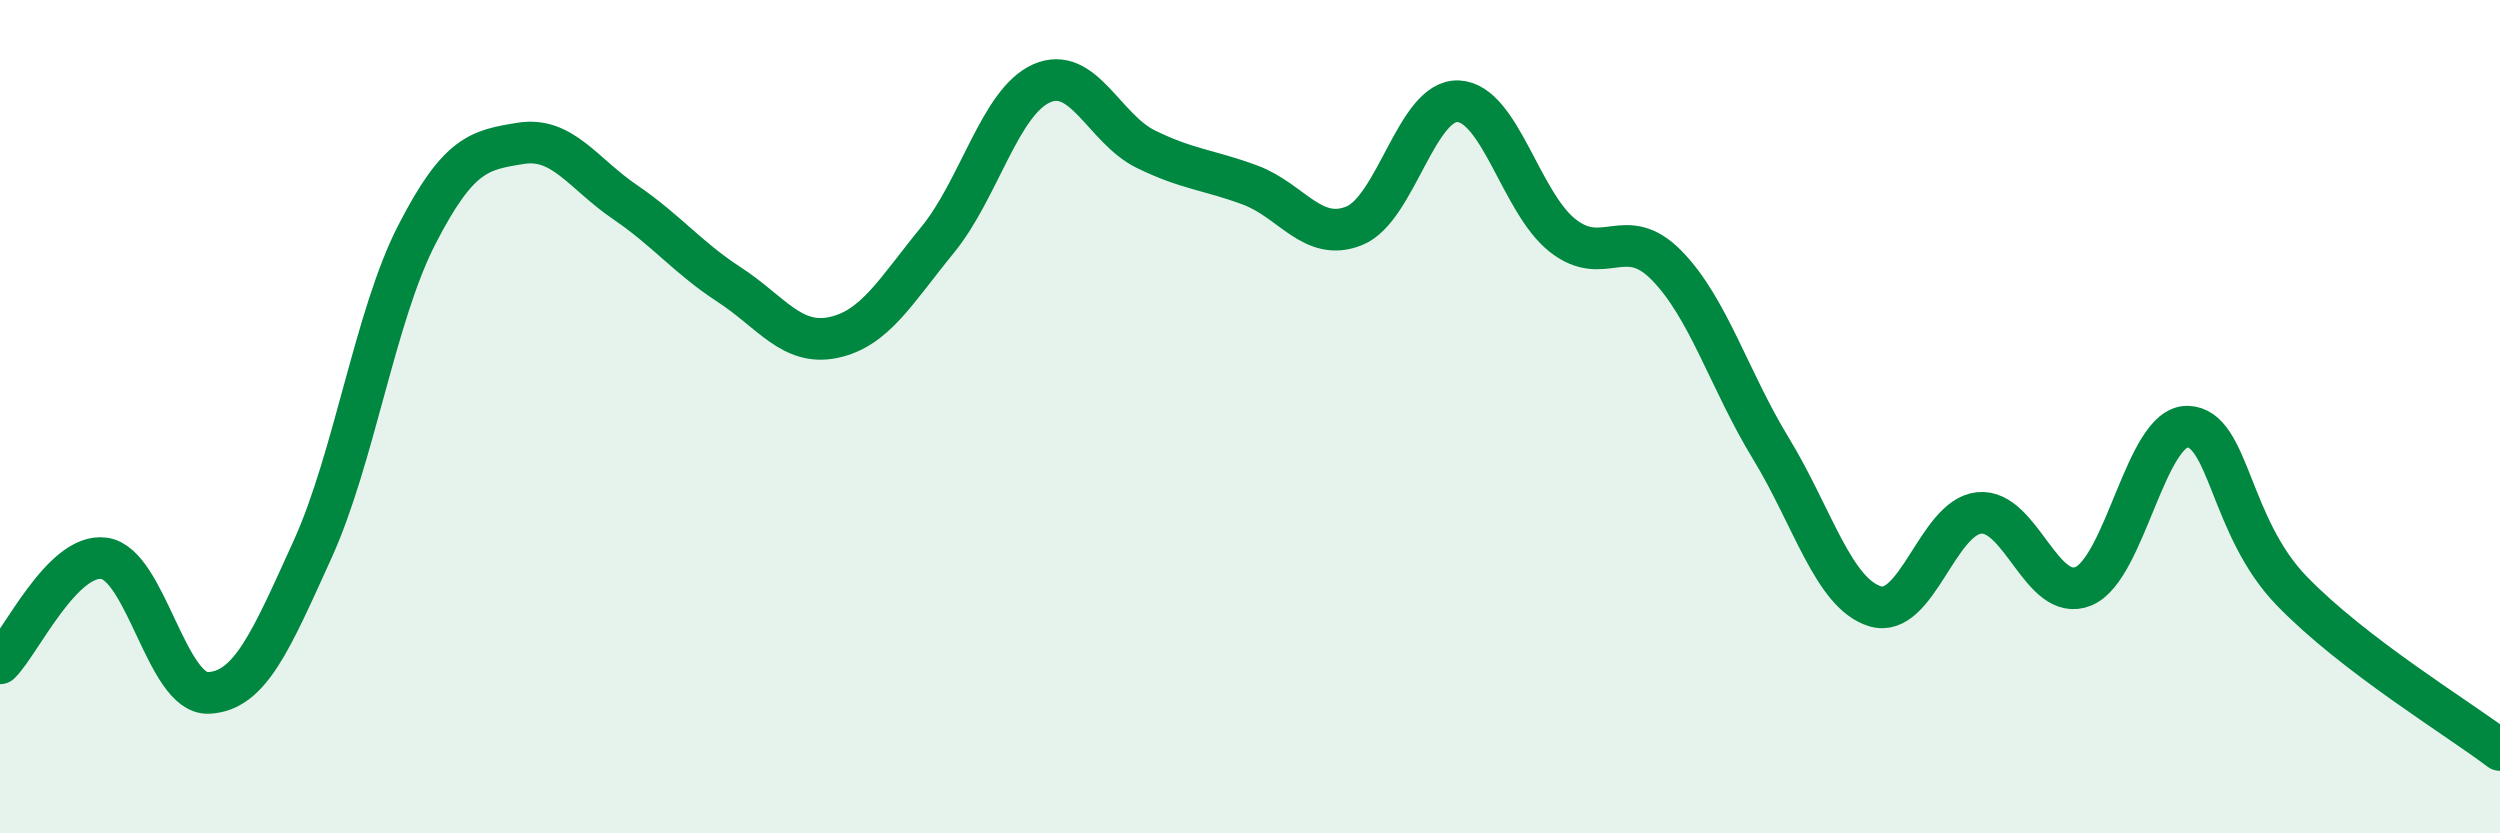
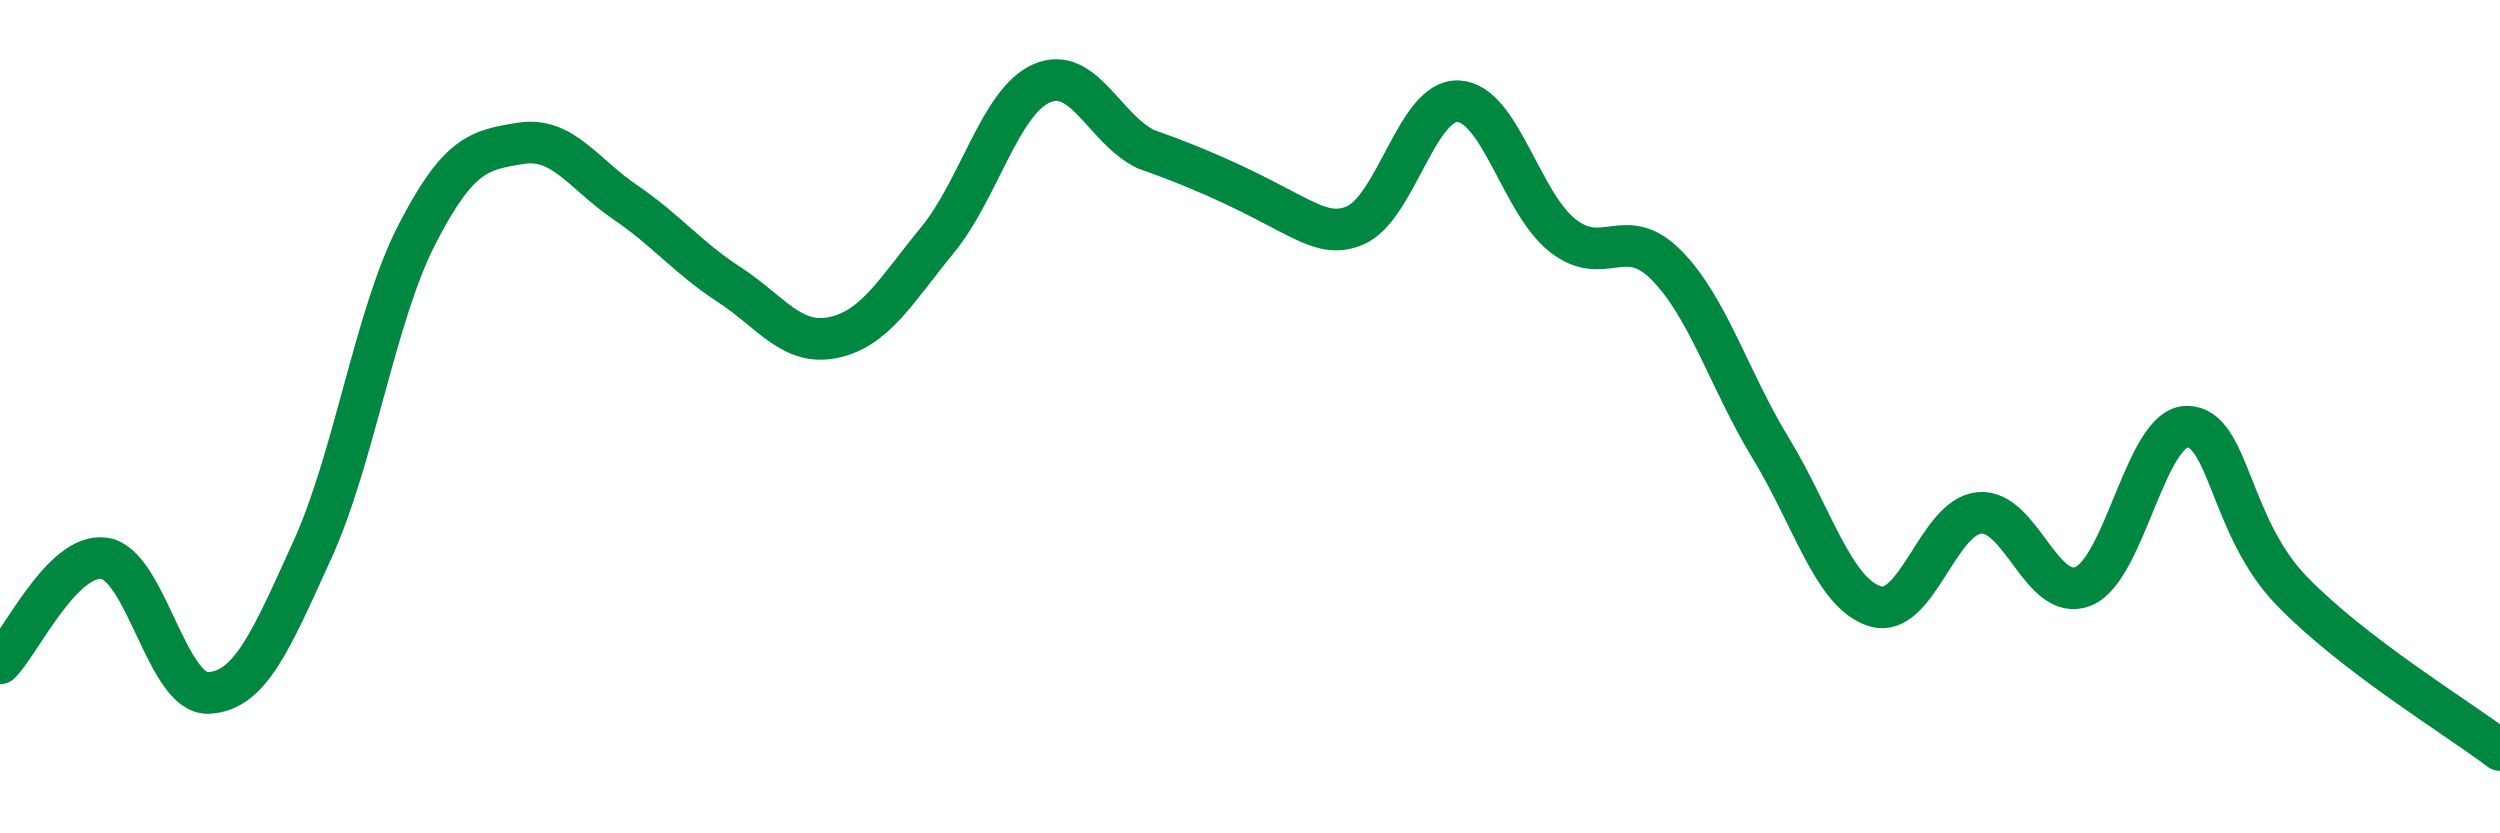
<svg xmlns="http://www.w3.org/2000/svg" width="60" height="20" viewBox="0 0 60 20">
-   <path d="M 0,15.92 C 0.5,15.42 1.5,13.26 2.5,13.4 C 3.5,13.54 4,16.67 5,16.63 C 6,16.59 6.5,15.39 7.5,13.19 C 8.5,10.99 9,7.59 10,5.64 C 11,3.69 11.5,3.6 12.5,3.44 C 13.5,3.28 14,4.17 15,4.85 C 16,5.53 16.5,6.18 17.5,6.83 C 18.5,7.48 19,8.31 20,8.1 C 21,7.89 21.5,6.98 22.5,5.76 C 23.5,4.54 24,2.44 25,2 C 26,1.56 26.5,3.09 27.5,3.58 C 28.5,4.07 29,4.07 30,4.44 C 31,4.81 31.5,5.82 32.5,5.42 C 33.5,5.02 34,2.38 35,2.43 C 36,2.48 36.5,4.86 37.5,5.65 C 38.5,6.44 39,5.35 40,6.37 C 41,7.39 41.5,9.12 42.5,10.76 C 43.5,12.4 44,14.24 45,14.55 C 46,14.86 46.5,12.41 47.5,12.31 C 48.5,12.21 49,14.48 50,14.07 C 51,13.66 51.5,10.22 52.5,10.24 C 53.5,10.26 53.5,12.63 55,14.18 C 56.5,15.73 59,17.24 60,18L60 20L0 20Z" fill="#008740" opacity="0.1" stroke-linecap="round" stroke-linejoin="round" />
-   <path d="M 0,15.92 C 0.5,15.42 1.5,13.26 2.5,13.4 C 3.5,13.54 4,16.67 5,16.63 C 6,16.59 6.5,15.39 7.5,13.19 C 8.5,10.99 9,7.59 10,5.64 C 11,3.69 11.5,3.6 12.5,3.44 C 13.5,3.28 14,4.17 15,4.85 C 16,5.53 16.5,6.18 17.5,6.83 C 18.5,7.48 19,8.31 20,8.1 C 21,7.89 21.5,6.98 22.5,5.76 C 23.5,4.54 24,2.44 25,2 C 26,1.56 26.5,3.09 27.5,3.58 C 28.5,4.07 29,4.07 30,4.44 C 31,4.81 31.5,5.82 32.5,5.42 C 33.5,5.02 34,2.38 35,2.43 C 36,2.48 36.5,4.86 37.5,5.65 C 38.5,6.44 39,5.35 40,6.37 C 41,7.39 41.5,9.12 42.5,10.76 C 43.5,12.4 44,14.24 45,14.55 C 46,14.86 46.5,12.41 47.5,12.31 C 48.5,12.21 49,14.48 50,14.07 C 51,13.66 51.5,10.22 52.5,10.24 C 53.5,10.26 53.5,12.63 55,14.18 C 56.5,15.73 59,17.24 60,18" stroke="#008740" stroke-width="1" fill="none" stroke-linecap="round" stroke-linejoin="round" />
+   <path d="M 0,15.92 C 0.5,15.42 1.5,13.26 2.5,13.4 C 3.5,13.54 4,16.67 5,16.63 C 6,16.59 6.5,15.39 7.5,13.19 C 8.5,10.99 9,7.59 10,5.64 C 11,3.69 11.5,3.6 12.5,3.44 C 13.5,3.28 14,4.17 15,4.85 C 16,5.53 16.5,6.18 17.5,6.83 C 18.5,7.48 19,8.31 20,8.1 C 21,7.89 21.5,6.98 22.5,5.76 C 23.5,4.54 24,2.44 25,2 C 26,1.56 26.5,3.09 27.5,3.58 C 31,4.81 31.5,5.82 32.5,5.42 C 33.5,5.02 34,2.38 35,2.43 C 36,2.48 36.5,4.86 37.5,5.65 C 38.5,6.44 39,5.35 40,6.37 C 41,7.39 41.5,9.12 42.5,10.76 C 43.5,12.4 44,14.24 45,14.55 C 46,14.86 46.5,12.41 47.5,12.31 C 48.5,12.21 49,14.48 50,14.07 C 51,13.66 51.5,10.22 52.5,10.24 C 53.5,10.26 53.5,12.63 55,14.18 C 56.5,15.73 59,17.24 60,18" stroke="#008740" stroke-width="1" fill="none" stroke-linecap="round" stroke-linejoin="round" />
</svg>